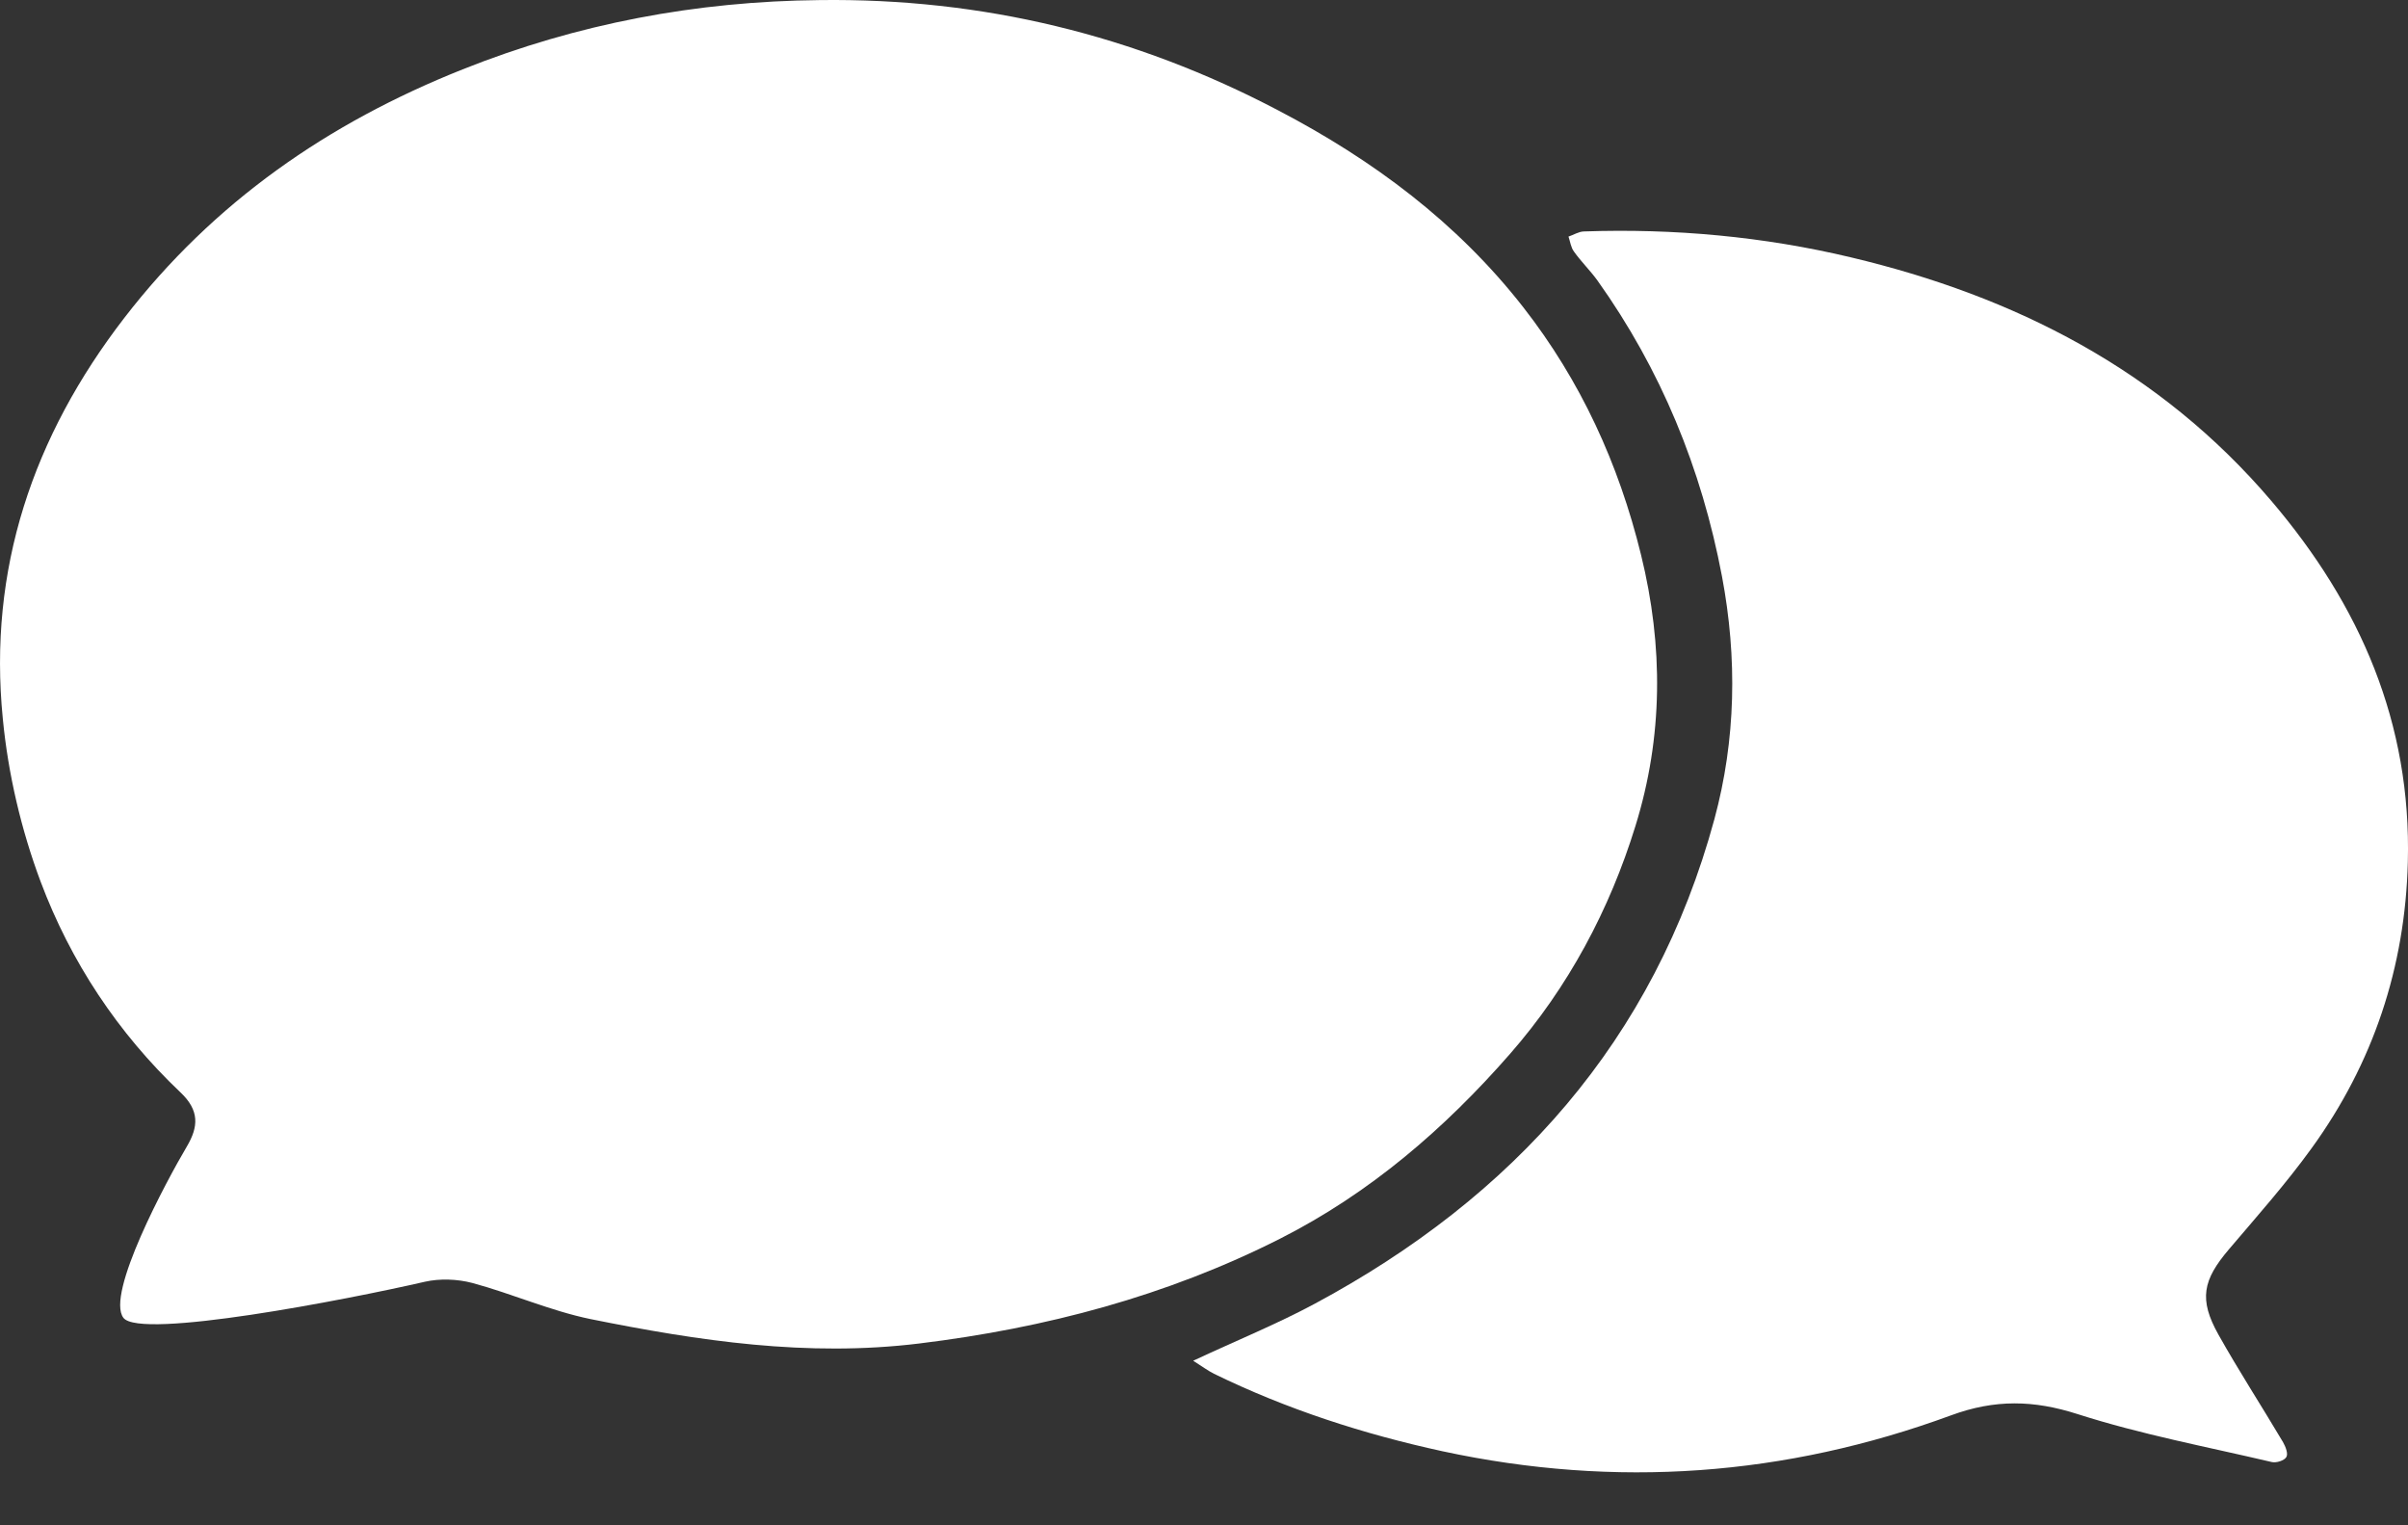
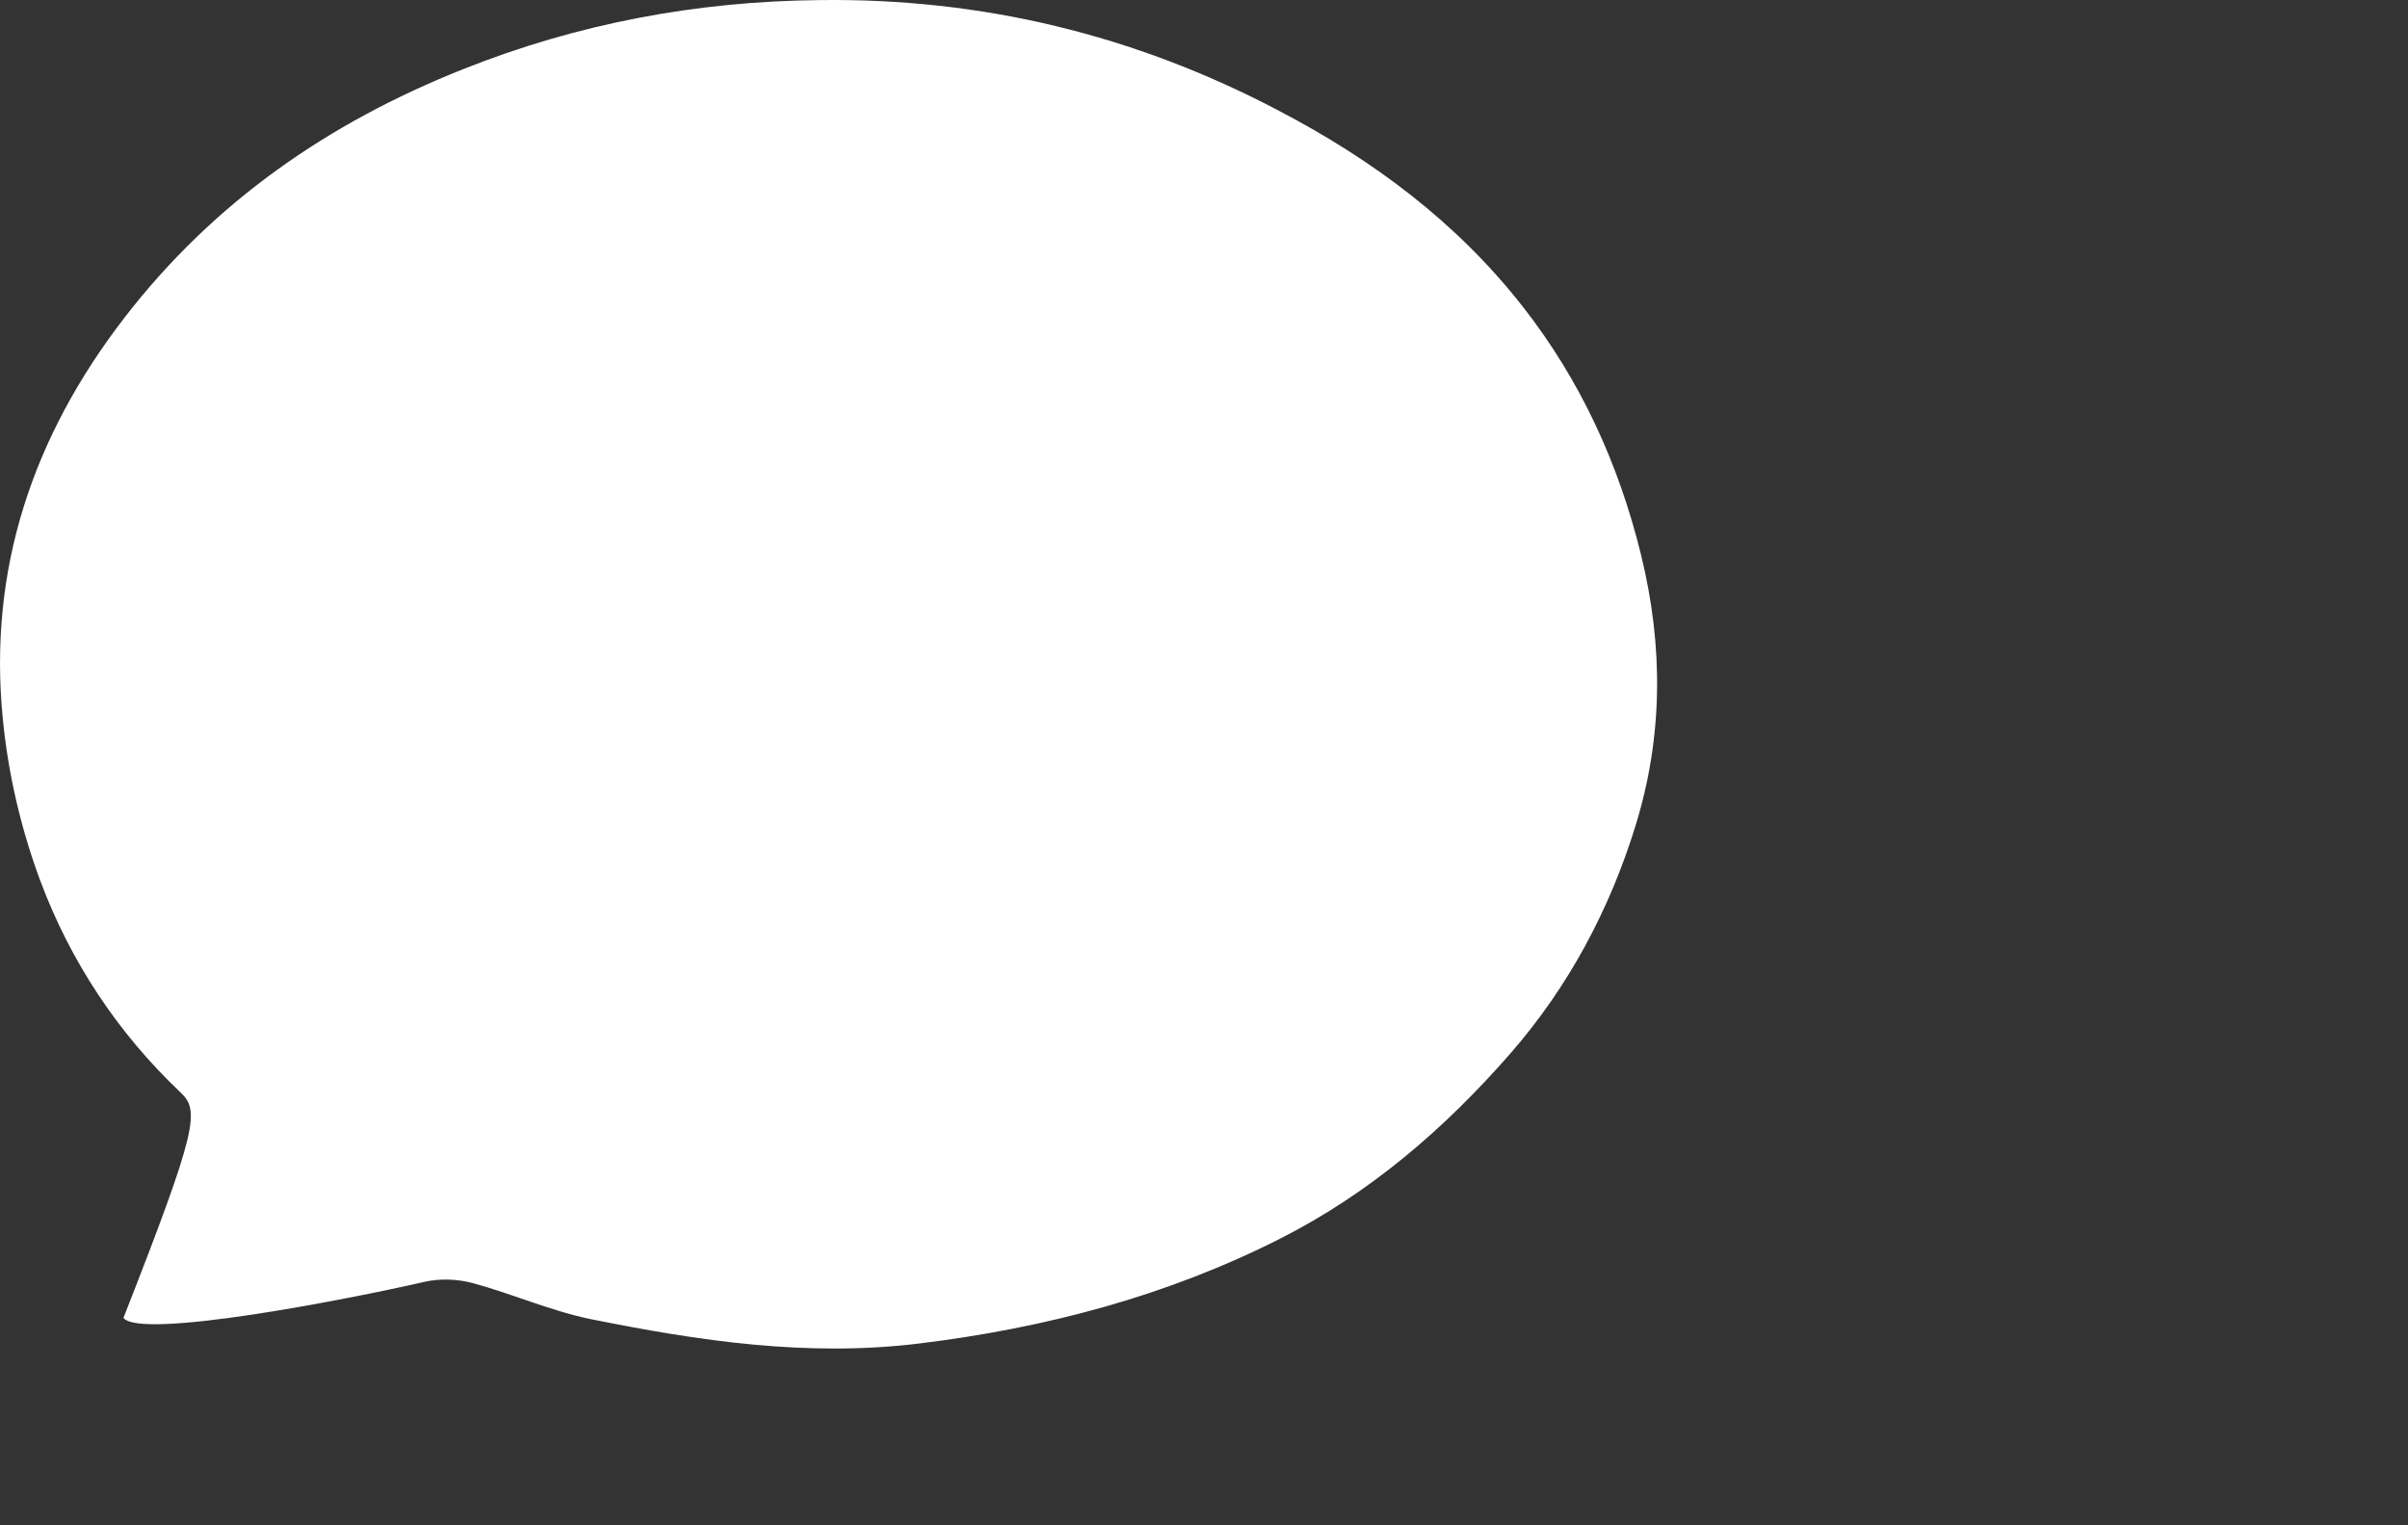
<svg xmlns="http://www.w3.org/2000/svg" width="30" height="19" viewBox="0 0 30 19" fill="none">
  <rect x="0" y="0" width="30" height="19" fill="#333333" stroke="none" />
-   <path d="M14.867 16.949C15.413 16.694 15.908 16.493 16.374 16.243C18.858 14.911 20.611 12.958 21.359 10.203C21.626 9.216 21.646 8.199 21.453 7.178C21.198 5.835 20.693 4.604 19.901 3.493C19.811 3.369 19.699 3.26 19.61 3.135C19.571 3.084 19.562 3.009 19.541 2.947C19.605 2.926 19.667 2.885 19.732 2.883C20.856 2.844 21.975 2.947 23.061 3.206C25.099 3.69 26.906 4.606 28.298 6.24C29.407 7.542 30.043 9.008 29.998 10.738C29.965 12.048 29.567 13.243 28.799 14.303C28.482 14.742 28.12 15.149 27.769 15.562C27.443 15.945 27.392 16.185 27.638 16.624C27.893 17.078 28.176 17.514 28.443 17.964C28.475 18.02 28.51 18.11 28.484 18.15C28.46 18.193 28.36 18.225 28.304 18.212C27.495 18.022 26.675 17.868 25.885 17.615C25.337 17.439 24.853 17.429 24.307 17.63C22.245 18.388 20.132 18.542 17.974 18.078C16.985 17.863 16.032 17.555 15.124 17.112C15.047 17.073 14.976 17.02 14.867 16.951V16.949Z" fill="white" />
-   <path d="M20.376 10.286C20.053 11.333 19.539 12.297 18.813 13.127C17.995 14.063 17.064 14.864 15.949 15.429C14.531 16.146 13.028 16.542 11.453 16.735C10.059 16.906 8.706 16.703 7.357 16.431C6.856 16.328 6.378 16.114 5.884 15.981C5.697 15.932 5.479 15.924 5.293 15.966C4.314 16.191 1.749 16.688 1.538 16.416C1.313 16.123 2.077 14.705 2.328 14.281C2.473 14.035 2.488 13.832 2.246 13.605C1.467 12.866 0.88 11.978 0.506 10.982C0.264 10.336 0.101 9.64 0.035 8.953C-0.15 7.092 0.409 5.437 1.55 3.958C2.662 2.517 4.09 1.53 5.764 0.864C7.192 0.294 8.676 0.016 10.213 0.001C12.234 -0.025 14.135 0.434 15.927 1.376C17.109 1.994 18.152 2.771 18.976 3.825C19.693 4.743 20.166 5.775 20.445 6.912C20.725 8.051 20.719 9.179 20.376 10.286Z" fill="white" />
+   <path d="M20.376 10.286C20.053 11.333 19.539 12.297 18.813 13.127C17.995 14.063 17.064 14.864 15.949 15.429C14.531 16.146 13.028 16.542 11.453 16.735C10.059 16.906 8.706 16.703 7.357 16.431C6.856 16.328 6.378 16.114 5.884 15.981C5.697 15.932 5.479 15.924 5.293 15.966C4.314 16.191 1.749 16.688 1.538 16.416C2.473 14.035 2.488 13.832 2.246 13.605C1.467 12.866 0.88 11.978 0.506 10.982C0.264 10.336 0.101 9.64 0.035 8.953C-0.15 7.092 0.409 5.437 1.55 3.958C2.662 2.517 4.09 1.53 5.764 0.864C7.192 0.294 8.676 0.016 10.213 0.001C12.234 -0.025 14.135 0.434 15.927 1.376C17.109 1.994 18.152 2.771 18.976 3.825C19.693 4.743 20.166 5.775 20.445 6.912C20.725 8.051 20.719 9.179 20.376 10.286Z" fill="white" />
</svg>